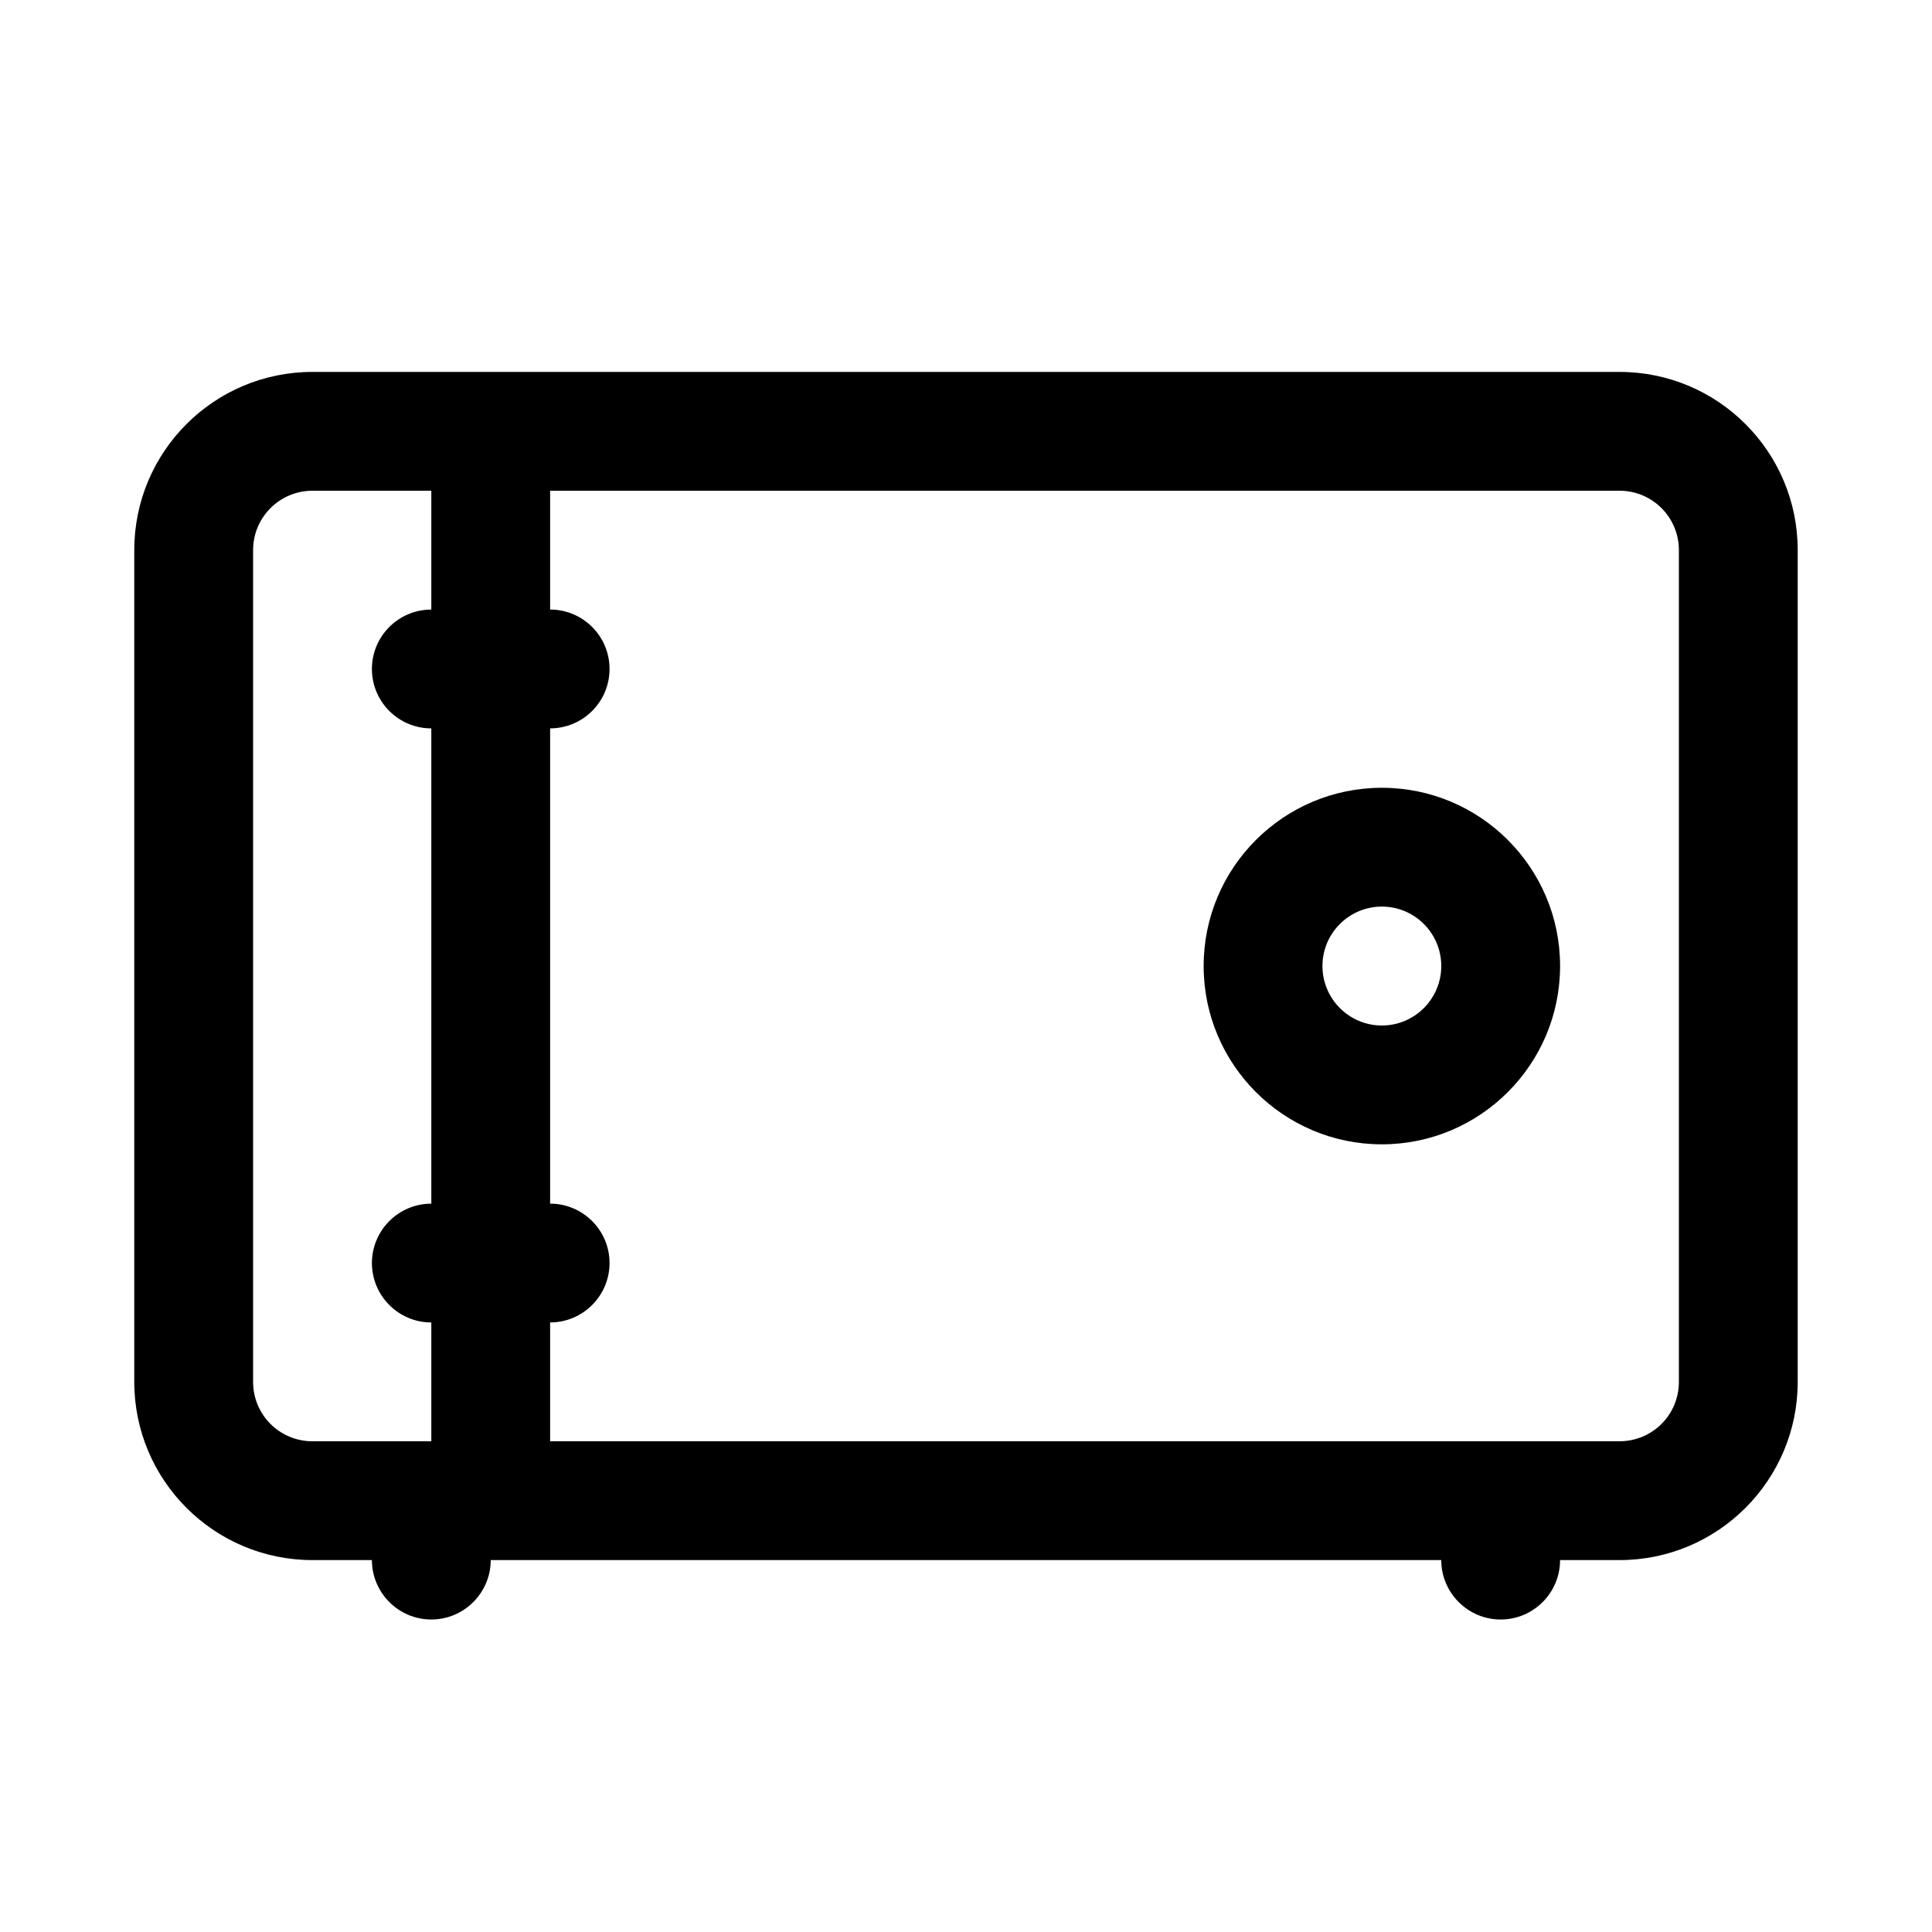
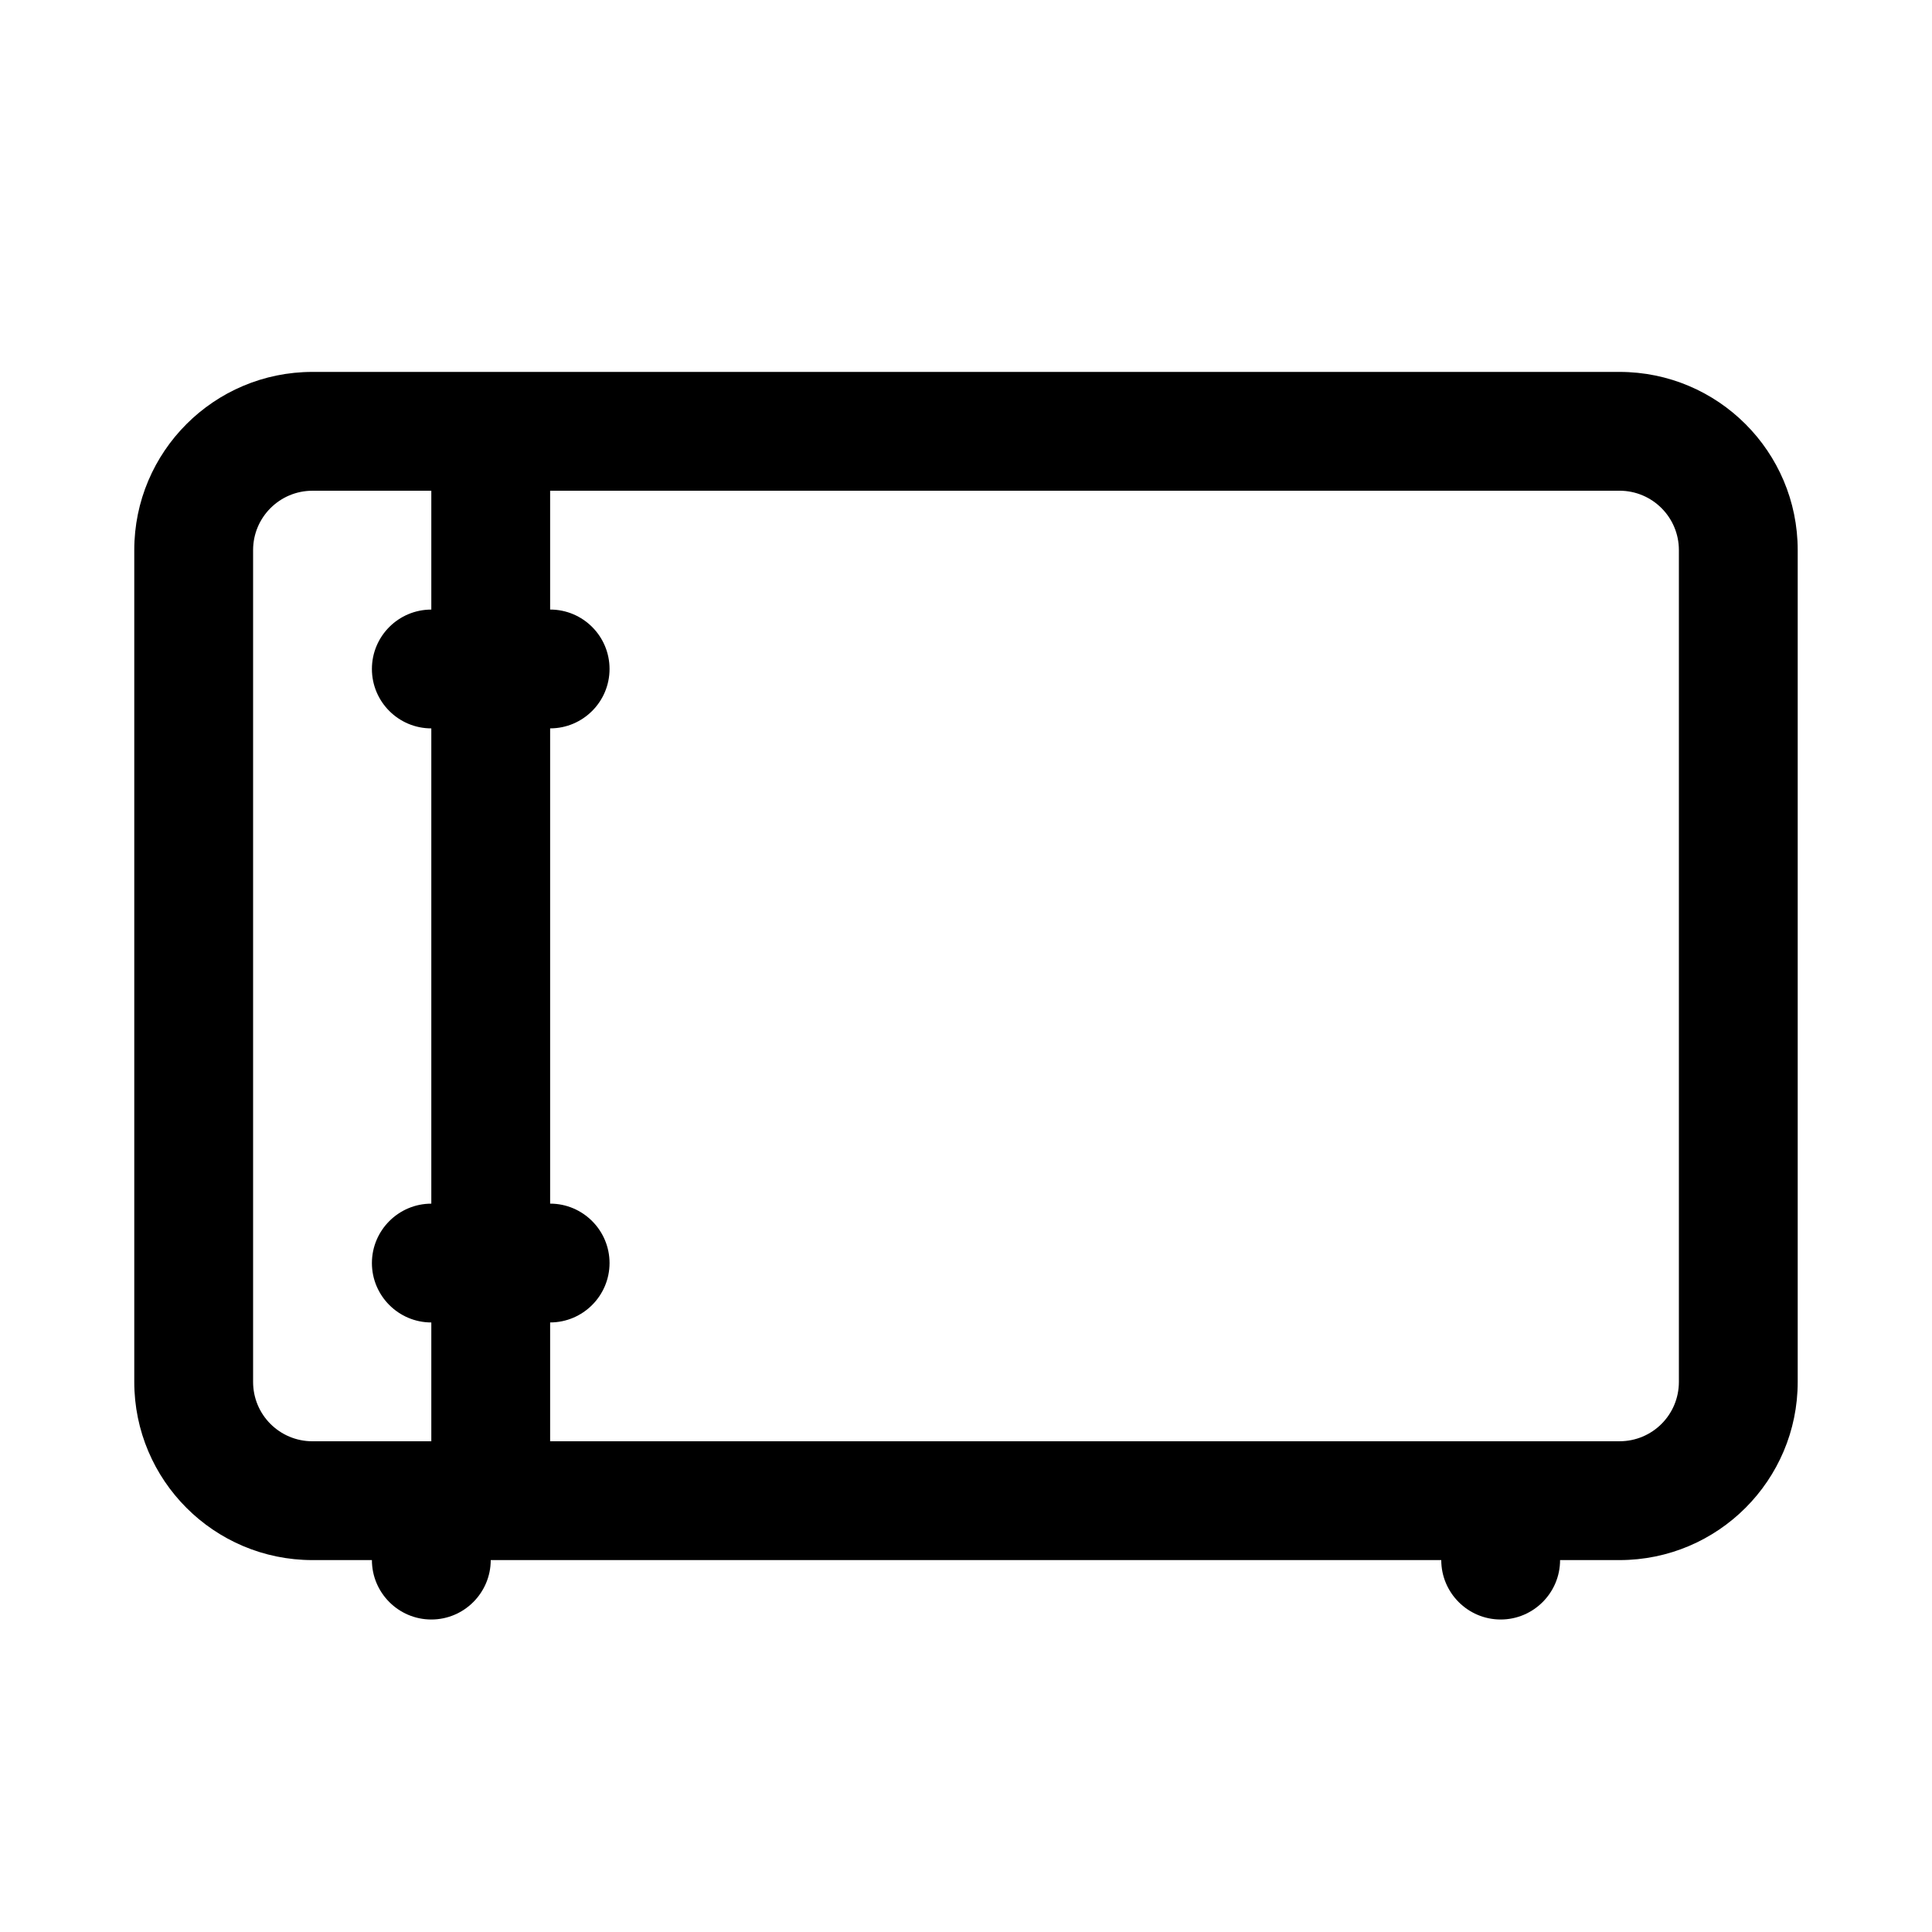
<svg xmlns="http://www.w3.org/2000/svg" fill="#000000" width="800px" height="800px" version="1.1" viewBox="144 144 512 512">
  <g fill-rule="evenodd">
    <path d="m242.56 557.44c0 8.66 7.055 15.746 15.742 15.746 8.691 0 15.746-7.086 15.746-15.746h251.9c0 8.66 7.055 15.746 15.746 15.746 8.691 0 15.742-7.086 15.742-15.746h15.746c26.086 0 47.23-21.176 47.23-47.23v-220.42c0-26.086-21.145-47.23-47.23-47.23h-346.37c-26.086 0-47.23 21.145-47.23 47.23v220.42c0 26.055 21.145 47.23 47.23 47.23zm15.742-283.39h-31.488c-8.695 0-15.742 7.043-15.742 15.742v220.42c0 8.738 7.047 15.742 15.742 15.742h31.488v-31.488c-8.688 0-15.742-7.082-15.742-15.742s7.055-15.742 15.742-15.742v-125.95c-8.688 0-15.742-7.055-15.742-15.746s7.055-15.742 15.742-15.742v-31.488zm31.488 0v31.488c8.691 0 15.746 7.051 15.746 15.742s-7.055 15.746-15.746 15.746v125.95c8.691 0 15.746 7.082 15.746 15.742s-7.055 15.742-15.746 15.742v31.488h283.39c8.699 0 15.742-7.004 15.742-15.742v-220.42c0-8.699-7.043-15.742-15.742-15.742z" />
-     <path d="m510.21 352.77c-26.066 0-47.23 21.16-47.23 47.234 0 26.078 21.164 47.254 47.23 47.254 26.062 0 47.23-21.176 47.23-47.254 0-26.074-21.168-47.234-47.23-47.234zm0 31.488c8.691 0 15.742 7.055 15.742 15.746s-7.051 15.766-15.742 15.766c-8.691 0-15.746-7.074-15.746-15.766s7.055-15.746 15.746-15.746z" />
  </g>
</svg>